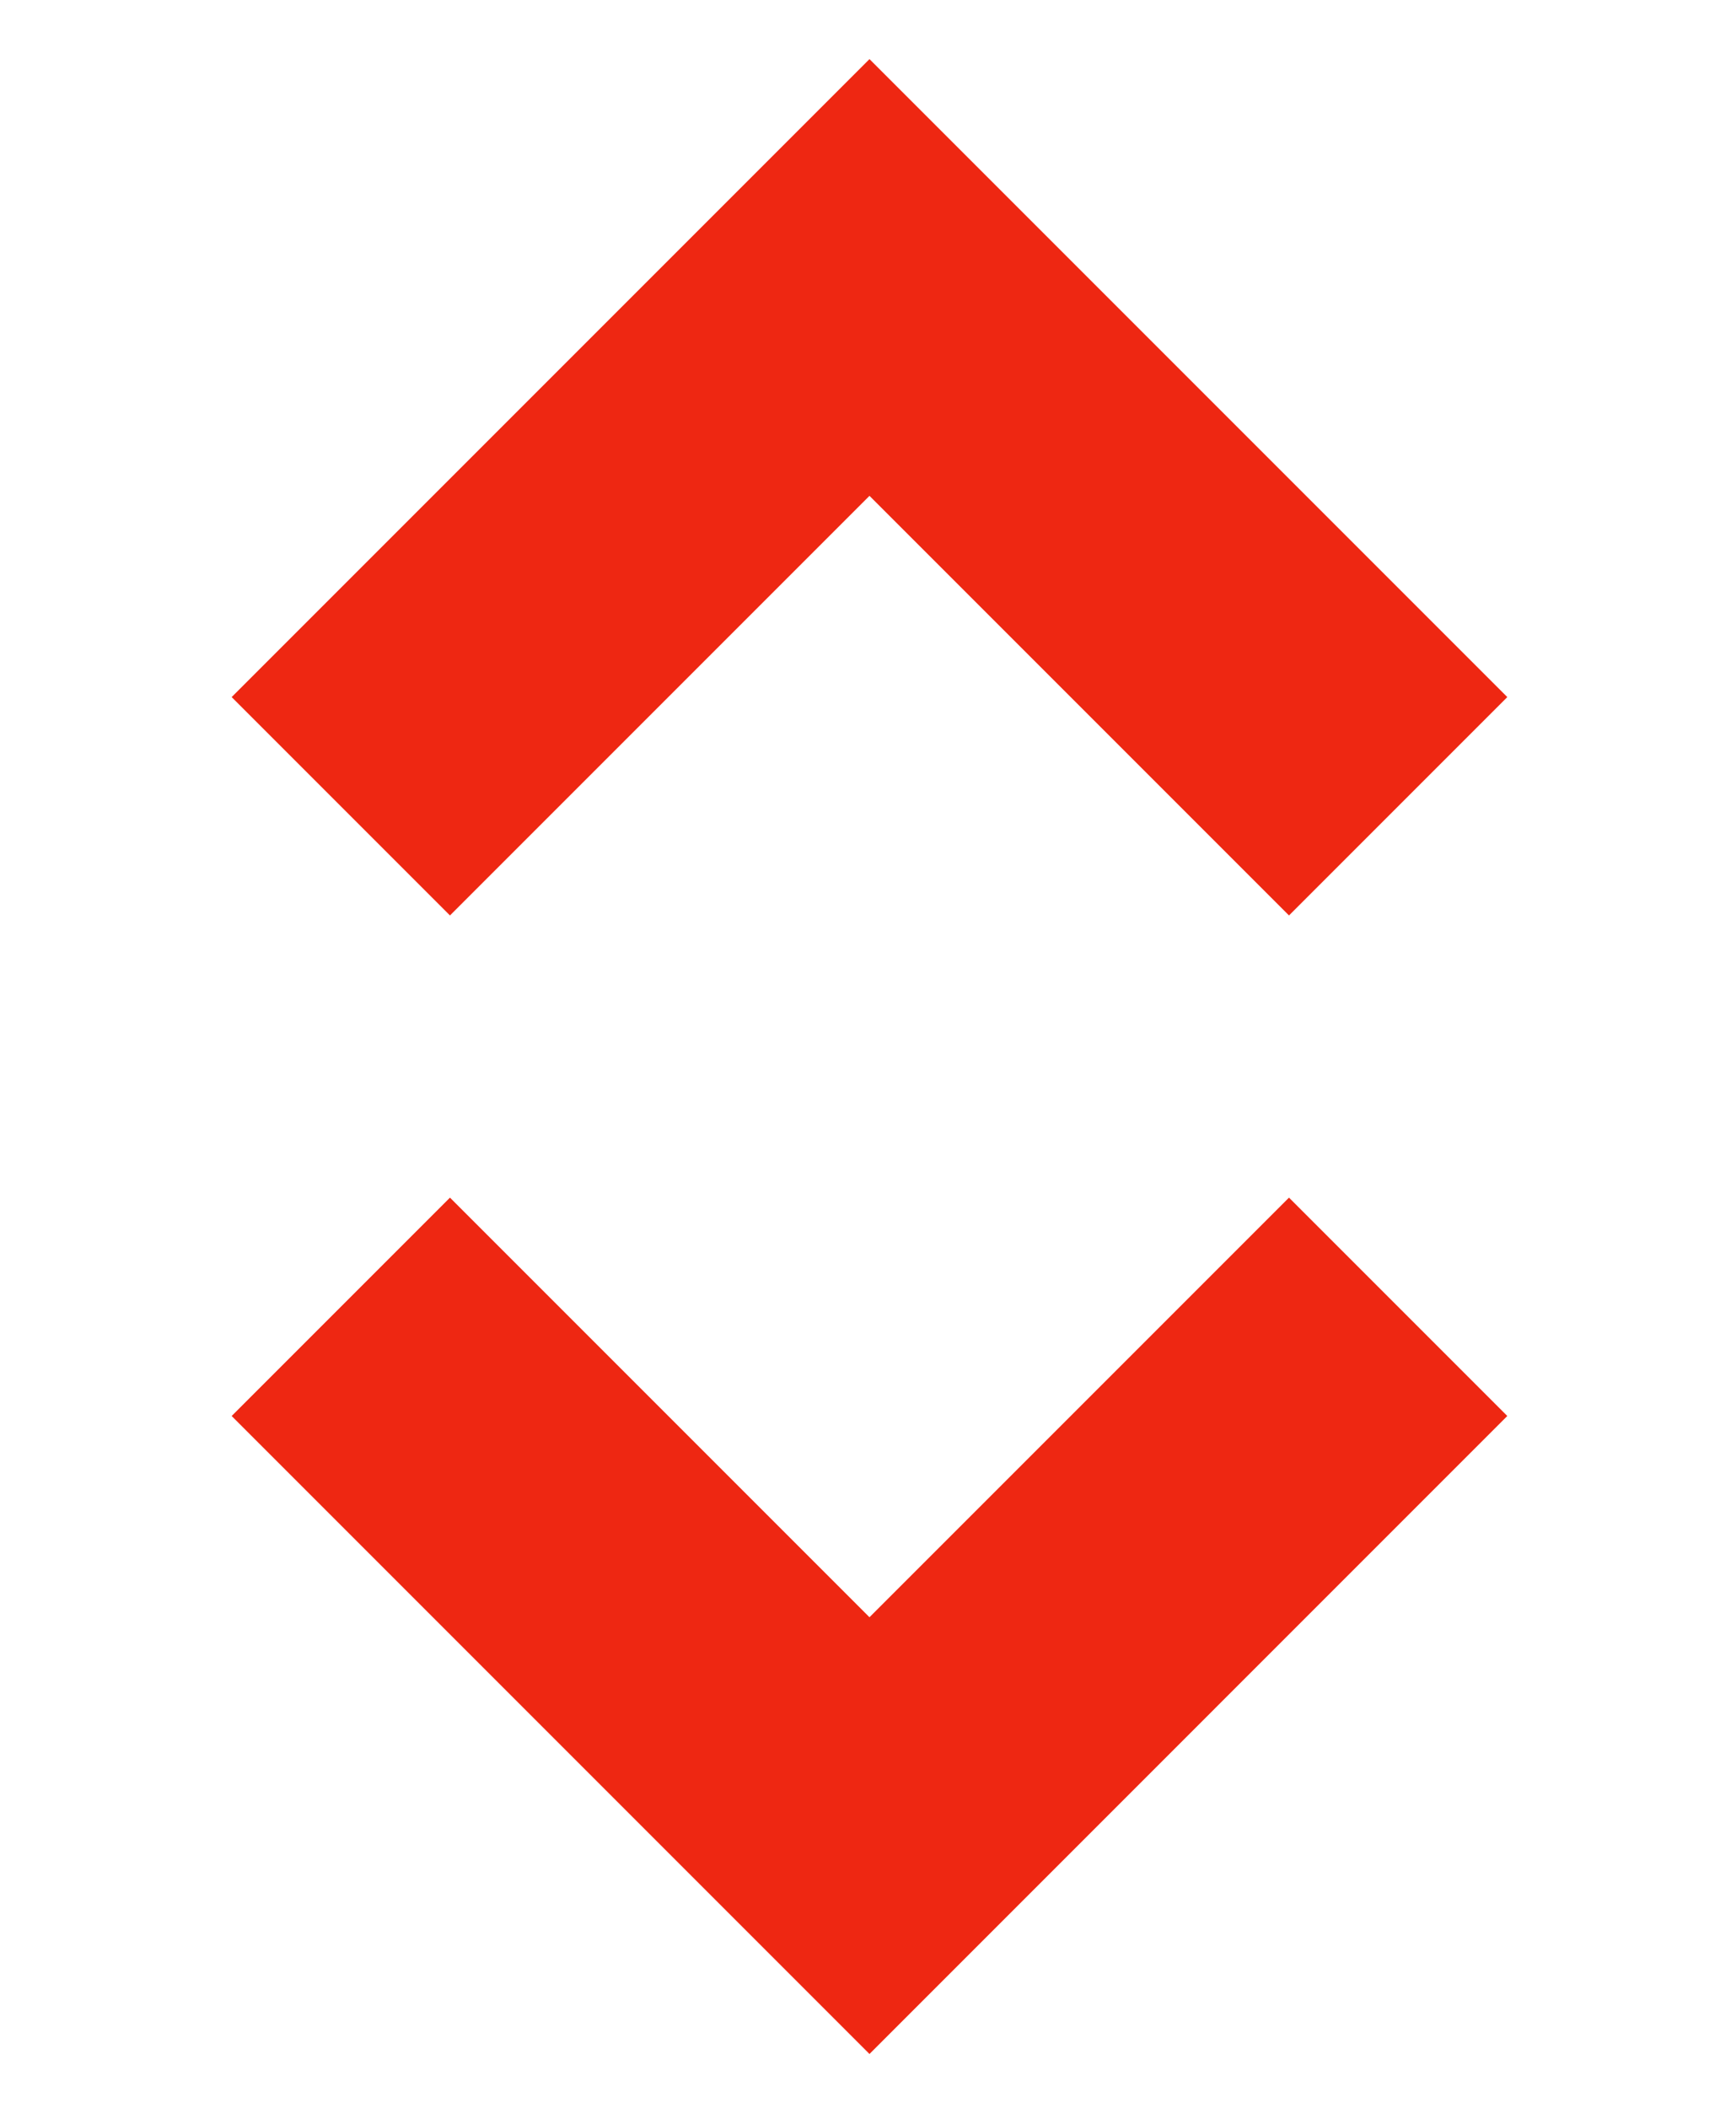
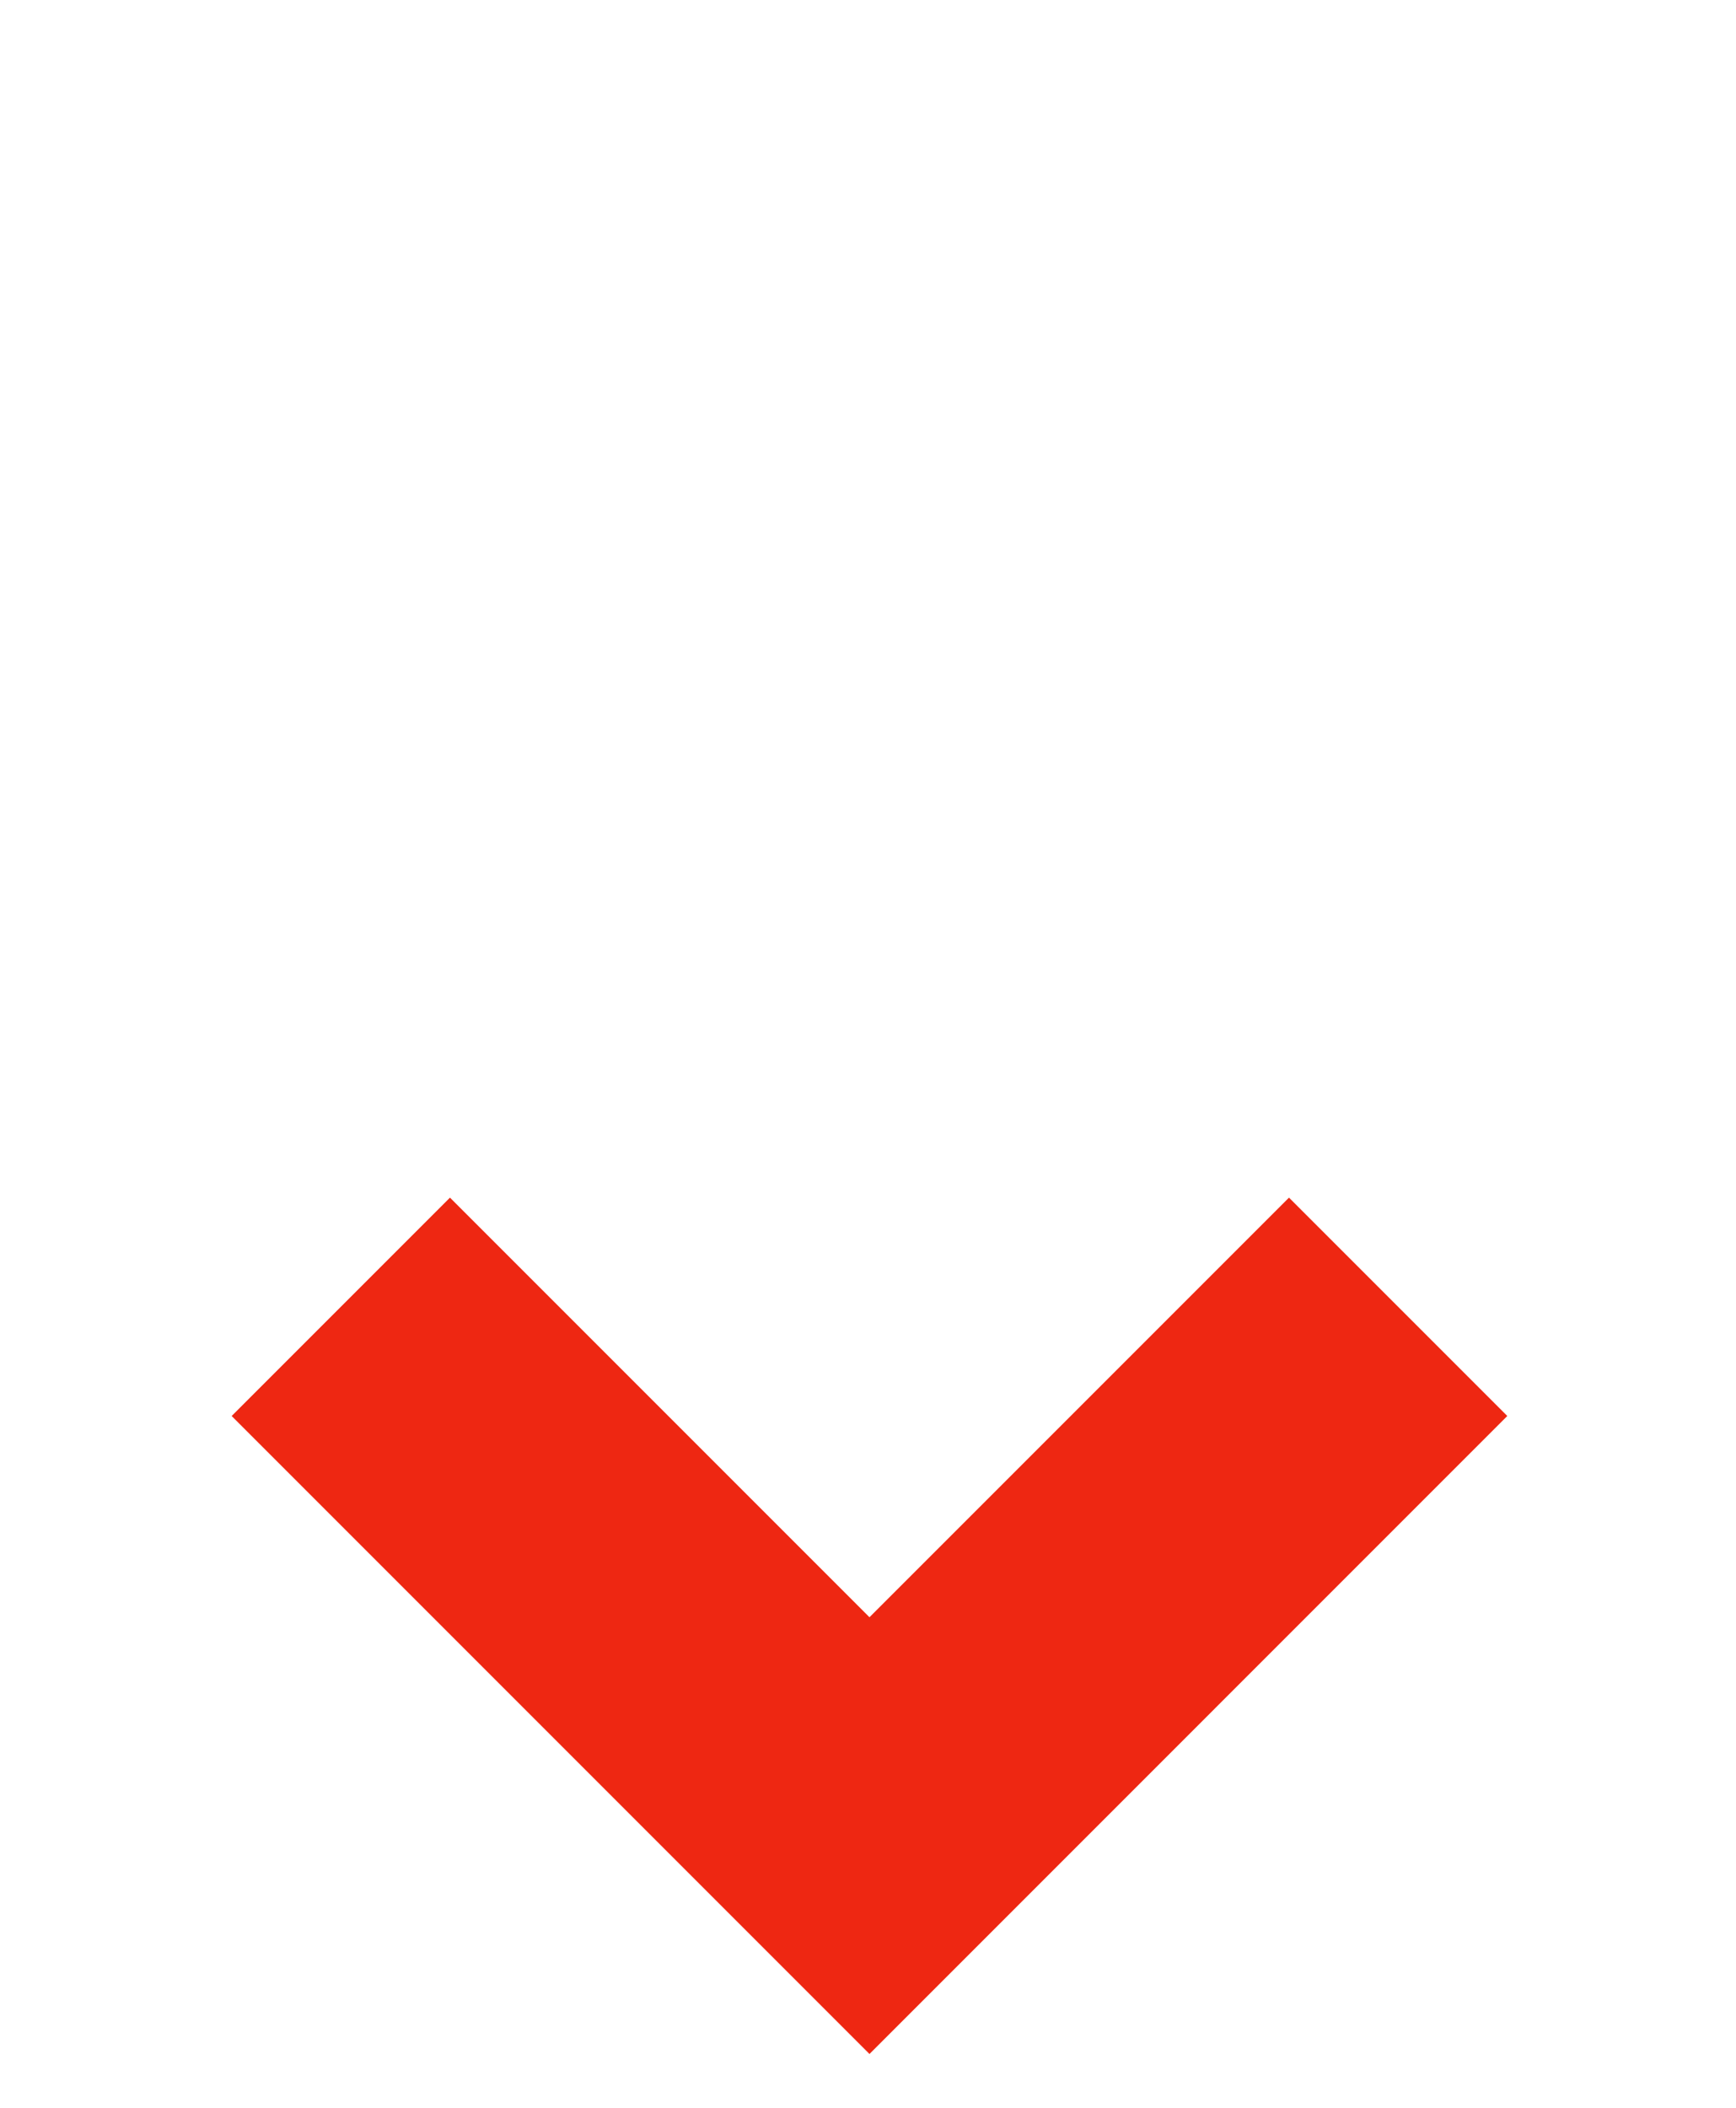
<svg xmlns="http://www.w3.org/2000/svg" version="1.1" id="Calque_1" x="0px" y="0px" width="822.051px" height="998px" viewBox="0 -88.475 822.051 998" enable-background="new 0 -88.475 822.051 998" xml:space="preserve">
  <polygon fill="#EE2712" points="213.073,478.508 109.698,581.885 411.725,883.917 713.753,581.885 610.377,478.508 411.726,677.155   " />
-   <polyline fill="#EE2712" points="411.725,-60.491 109.698,241.537 213.073,344.916 411.725,146.266 610.377,344.916   713.753,241.537 " />
</svg>